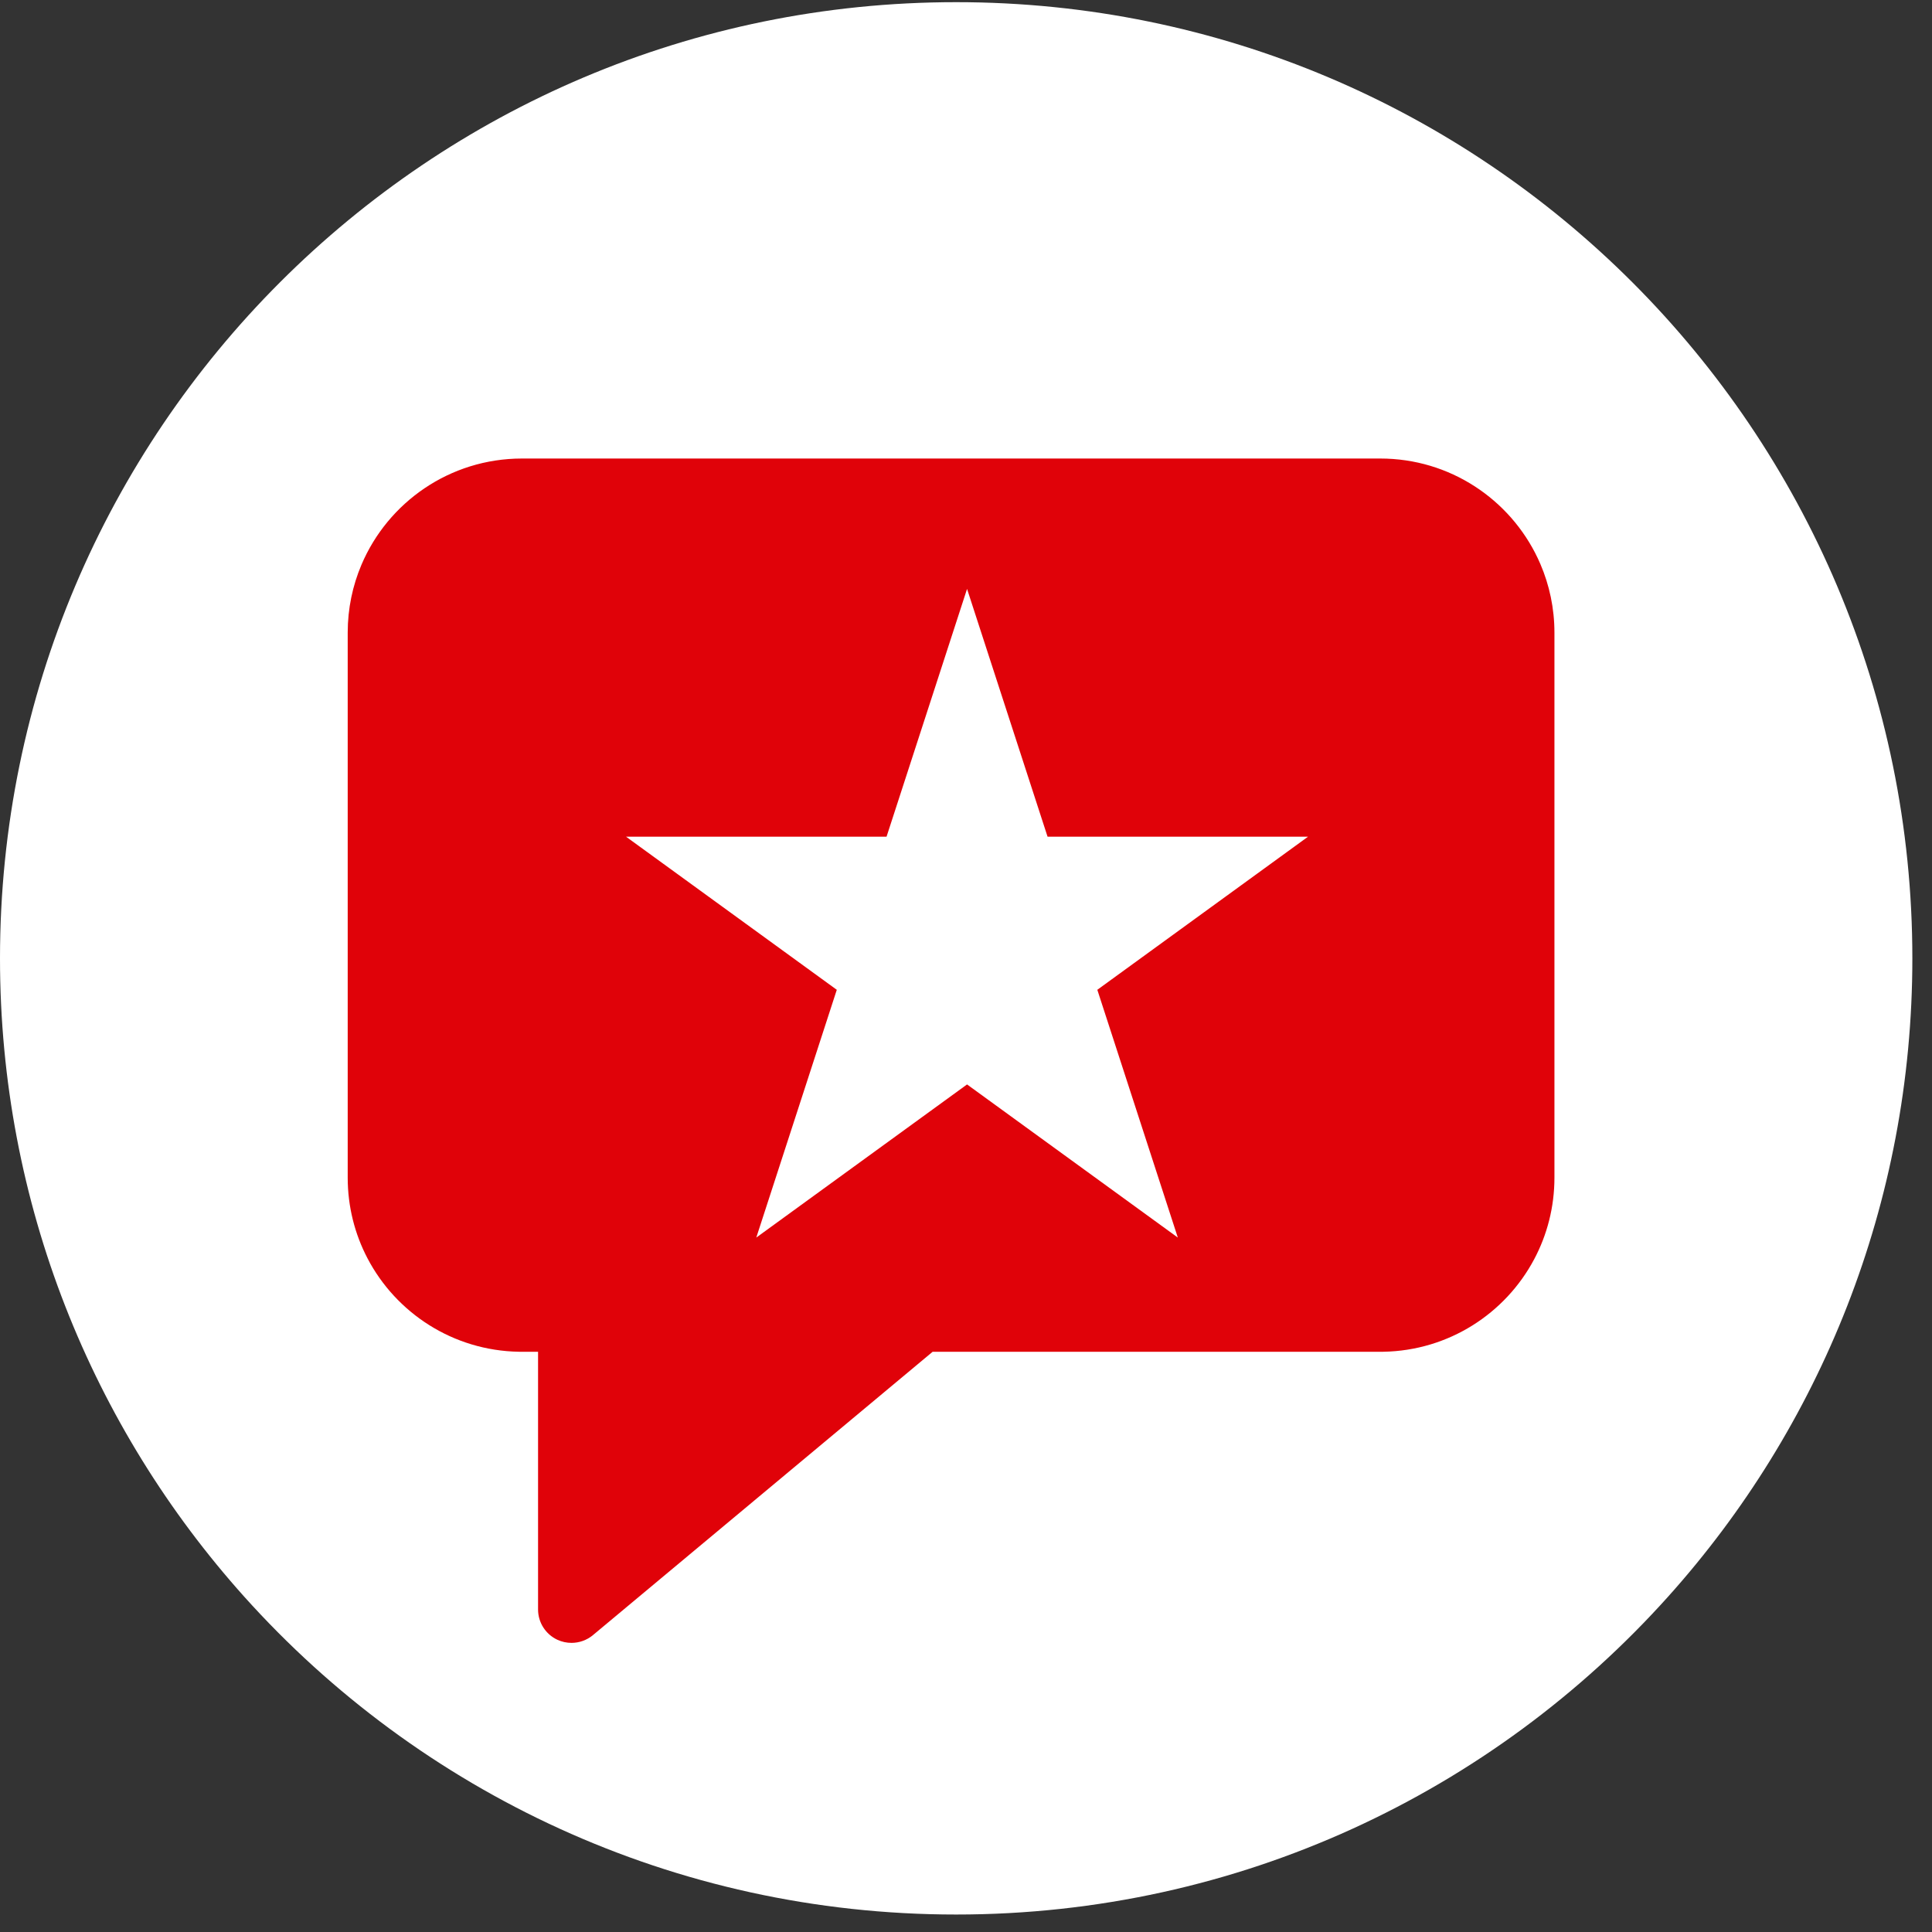
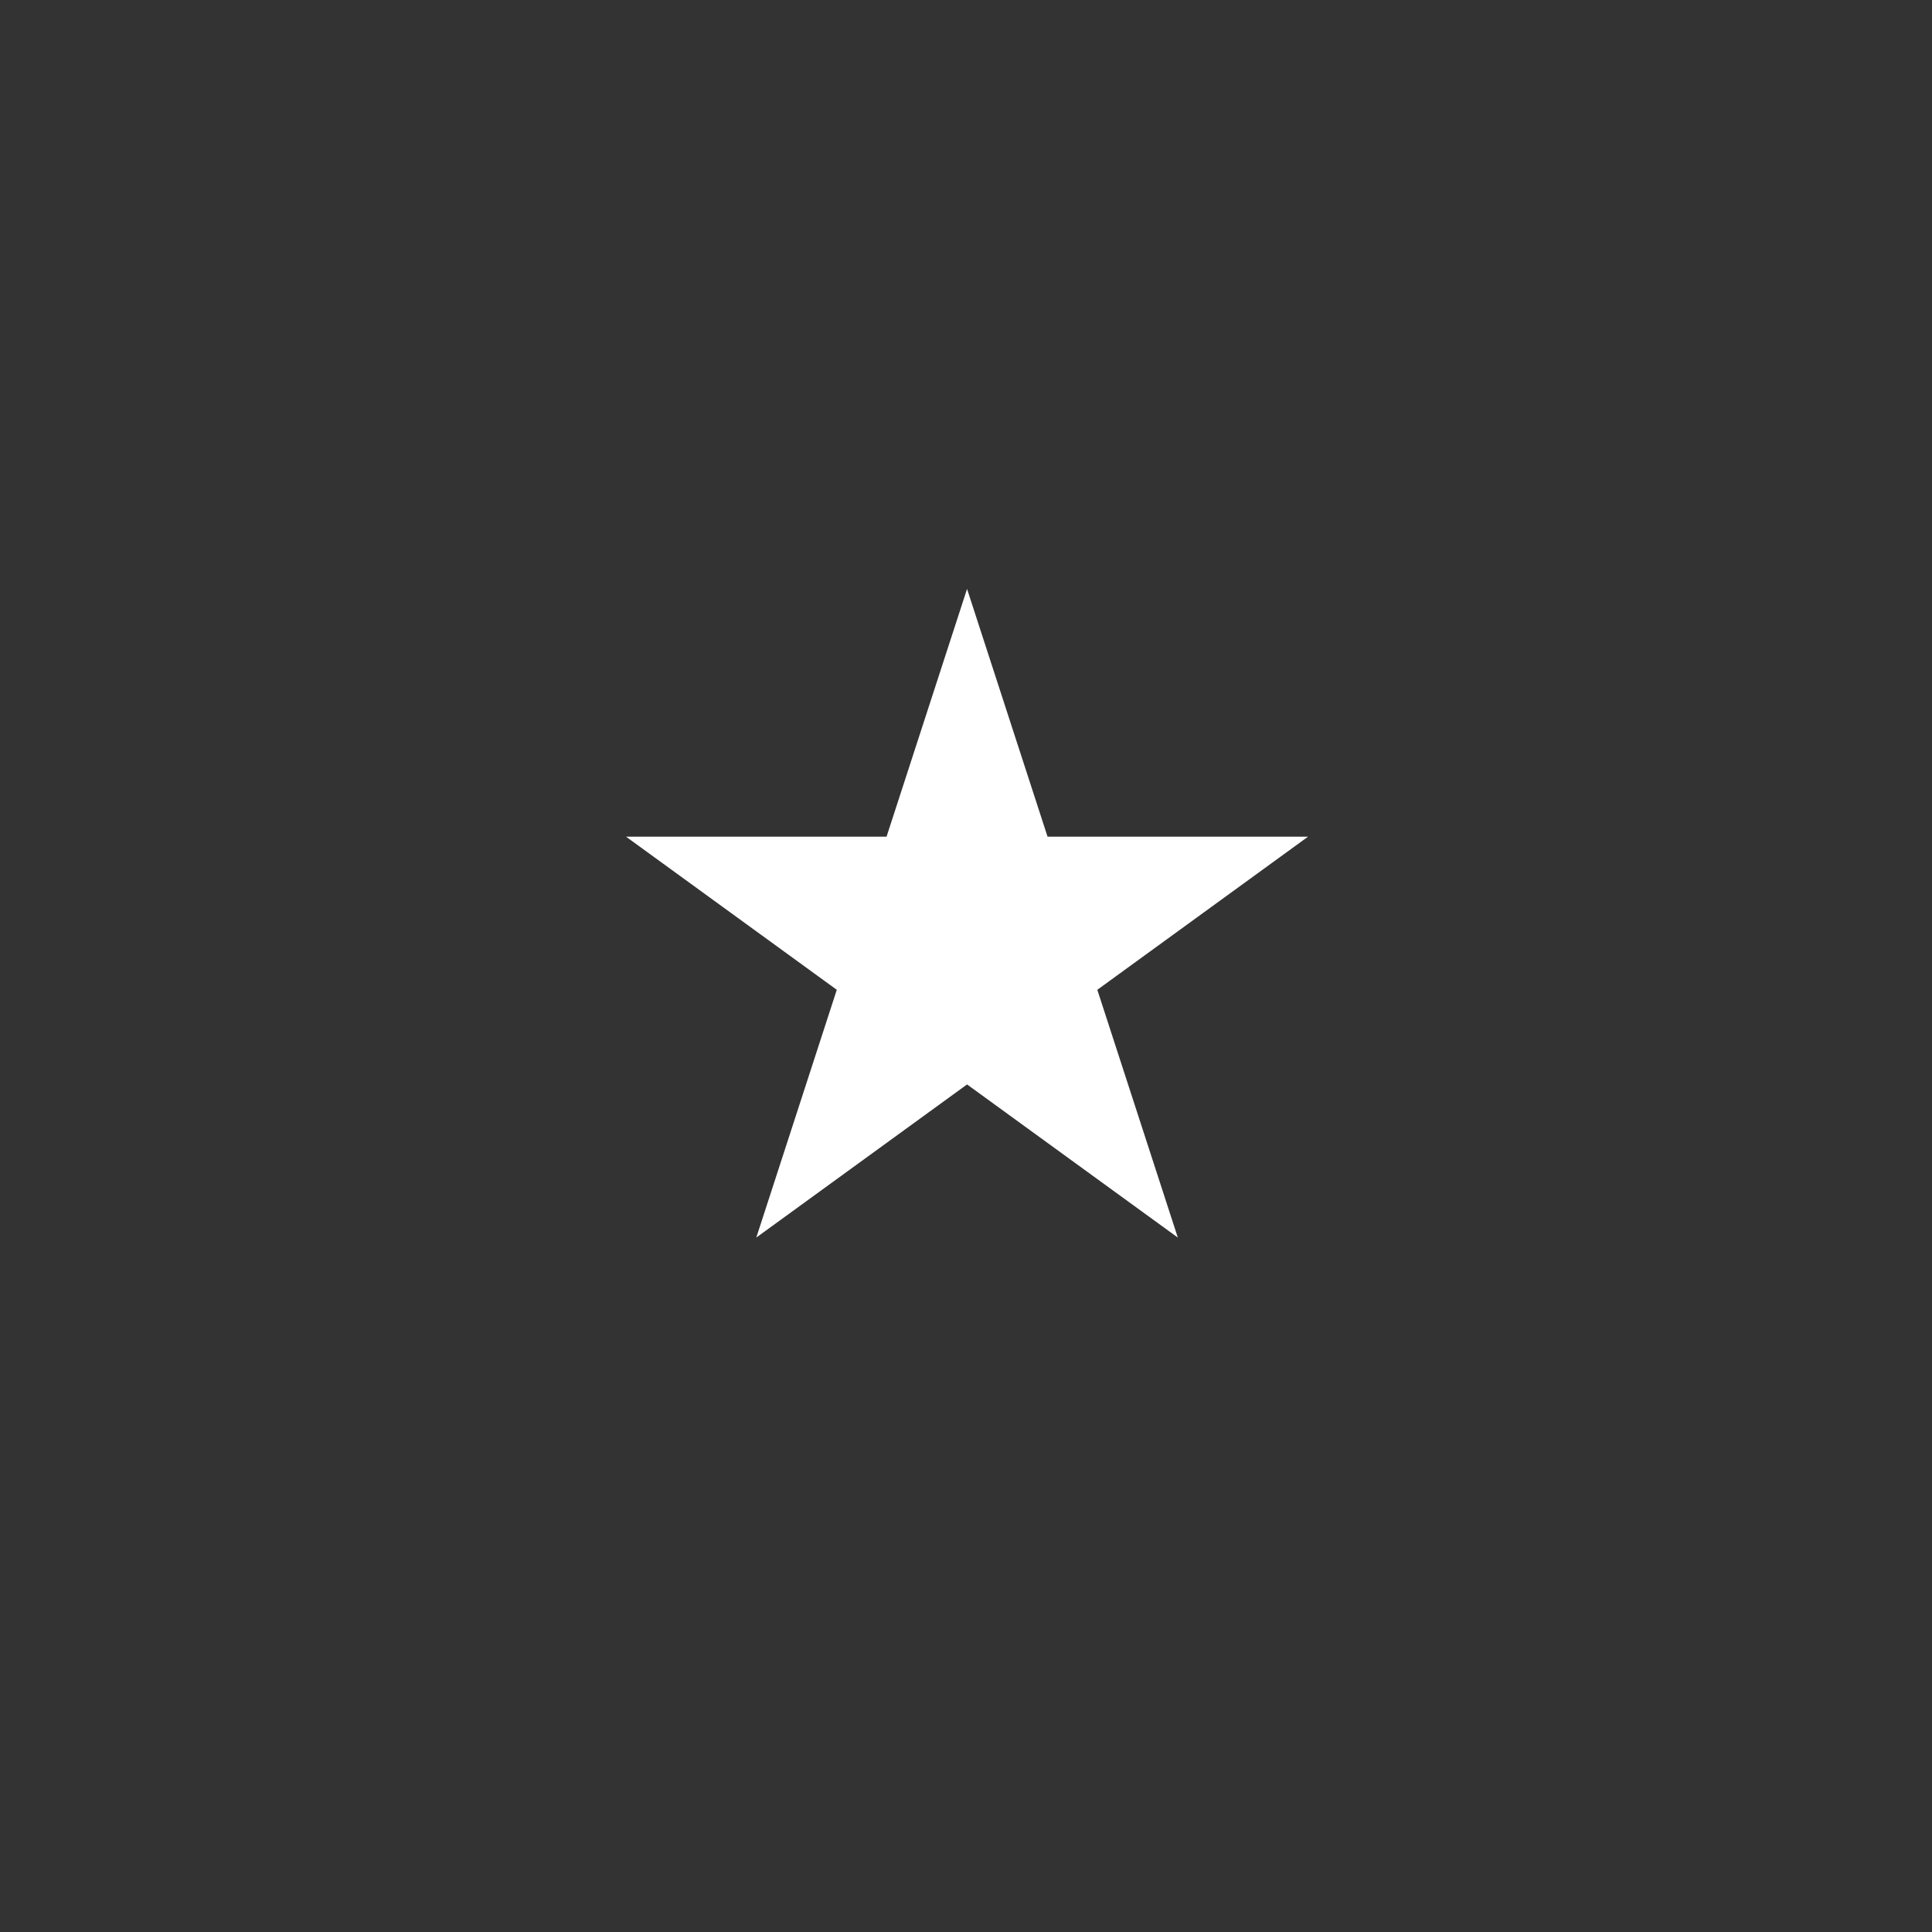
<svg xmlns="http://www.w3.org/2000/svg" width="66" height="66" viewBox="0 0 66 66" fill="none">
  <rect x="0" y="0" width="66" height="66" fill="#333333" stroke="none" />
-   <path d="M65.329 32.739C65.329 41.12 62.173 48.764 56.983 54.546C51.003 61.21 42.324 65.403 32.664 65.403C23.005 65.403 14.325 61.211 8.345 54.547C3.157 48.764 0 41.12 0 32.739C0 14.699 14.624 0.074 32.664 0.074C50.704 0.074 65.329 14.699 65.329 32.739Z" fill="white" />
-   <path d="M47.152 15.664C49.528 15.664 51.579 17.056 52.532 19.07L52.621 19.267C52.93 19.986 53.102 20.78 53.102 21.613V40.228C53.102 41.236 52.852 42.186 52.41 43.017C51.426 44.87 49.491 46.14 47.255 46.178H31.861L20.255 55.859C20.046 56.033 19.786 56.123 19.523 56.123C19.359 56.123 19.193 56.088 19.039 56.016C18.638 55.828 18.381 55.426 18.381 54.983V46.178H17.726C15.476 46.139 13.53 44.854 12.552 42.982C12.121 42.159 11.878 41.221 11.878 40.228V21.613C11.878 20.789 12.046 20.003 12.35 19.288C13.256 17.158 15.368 15.665 17.828 15.664H47.152Z" fill="#E00209" />
  <path d="M33.036 20.118L35.786 28.582H44.685L37.486 33.813L40.236 42.277L33.036 37.046L25.836 42.277L28.586 33.813L21.386 28.582H30.286L33.036 20.118Z" fill="white" />
</svg>